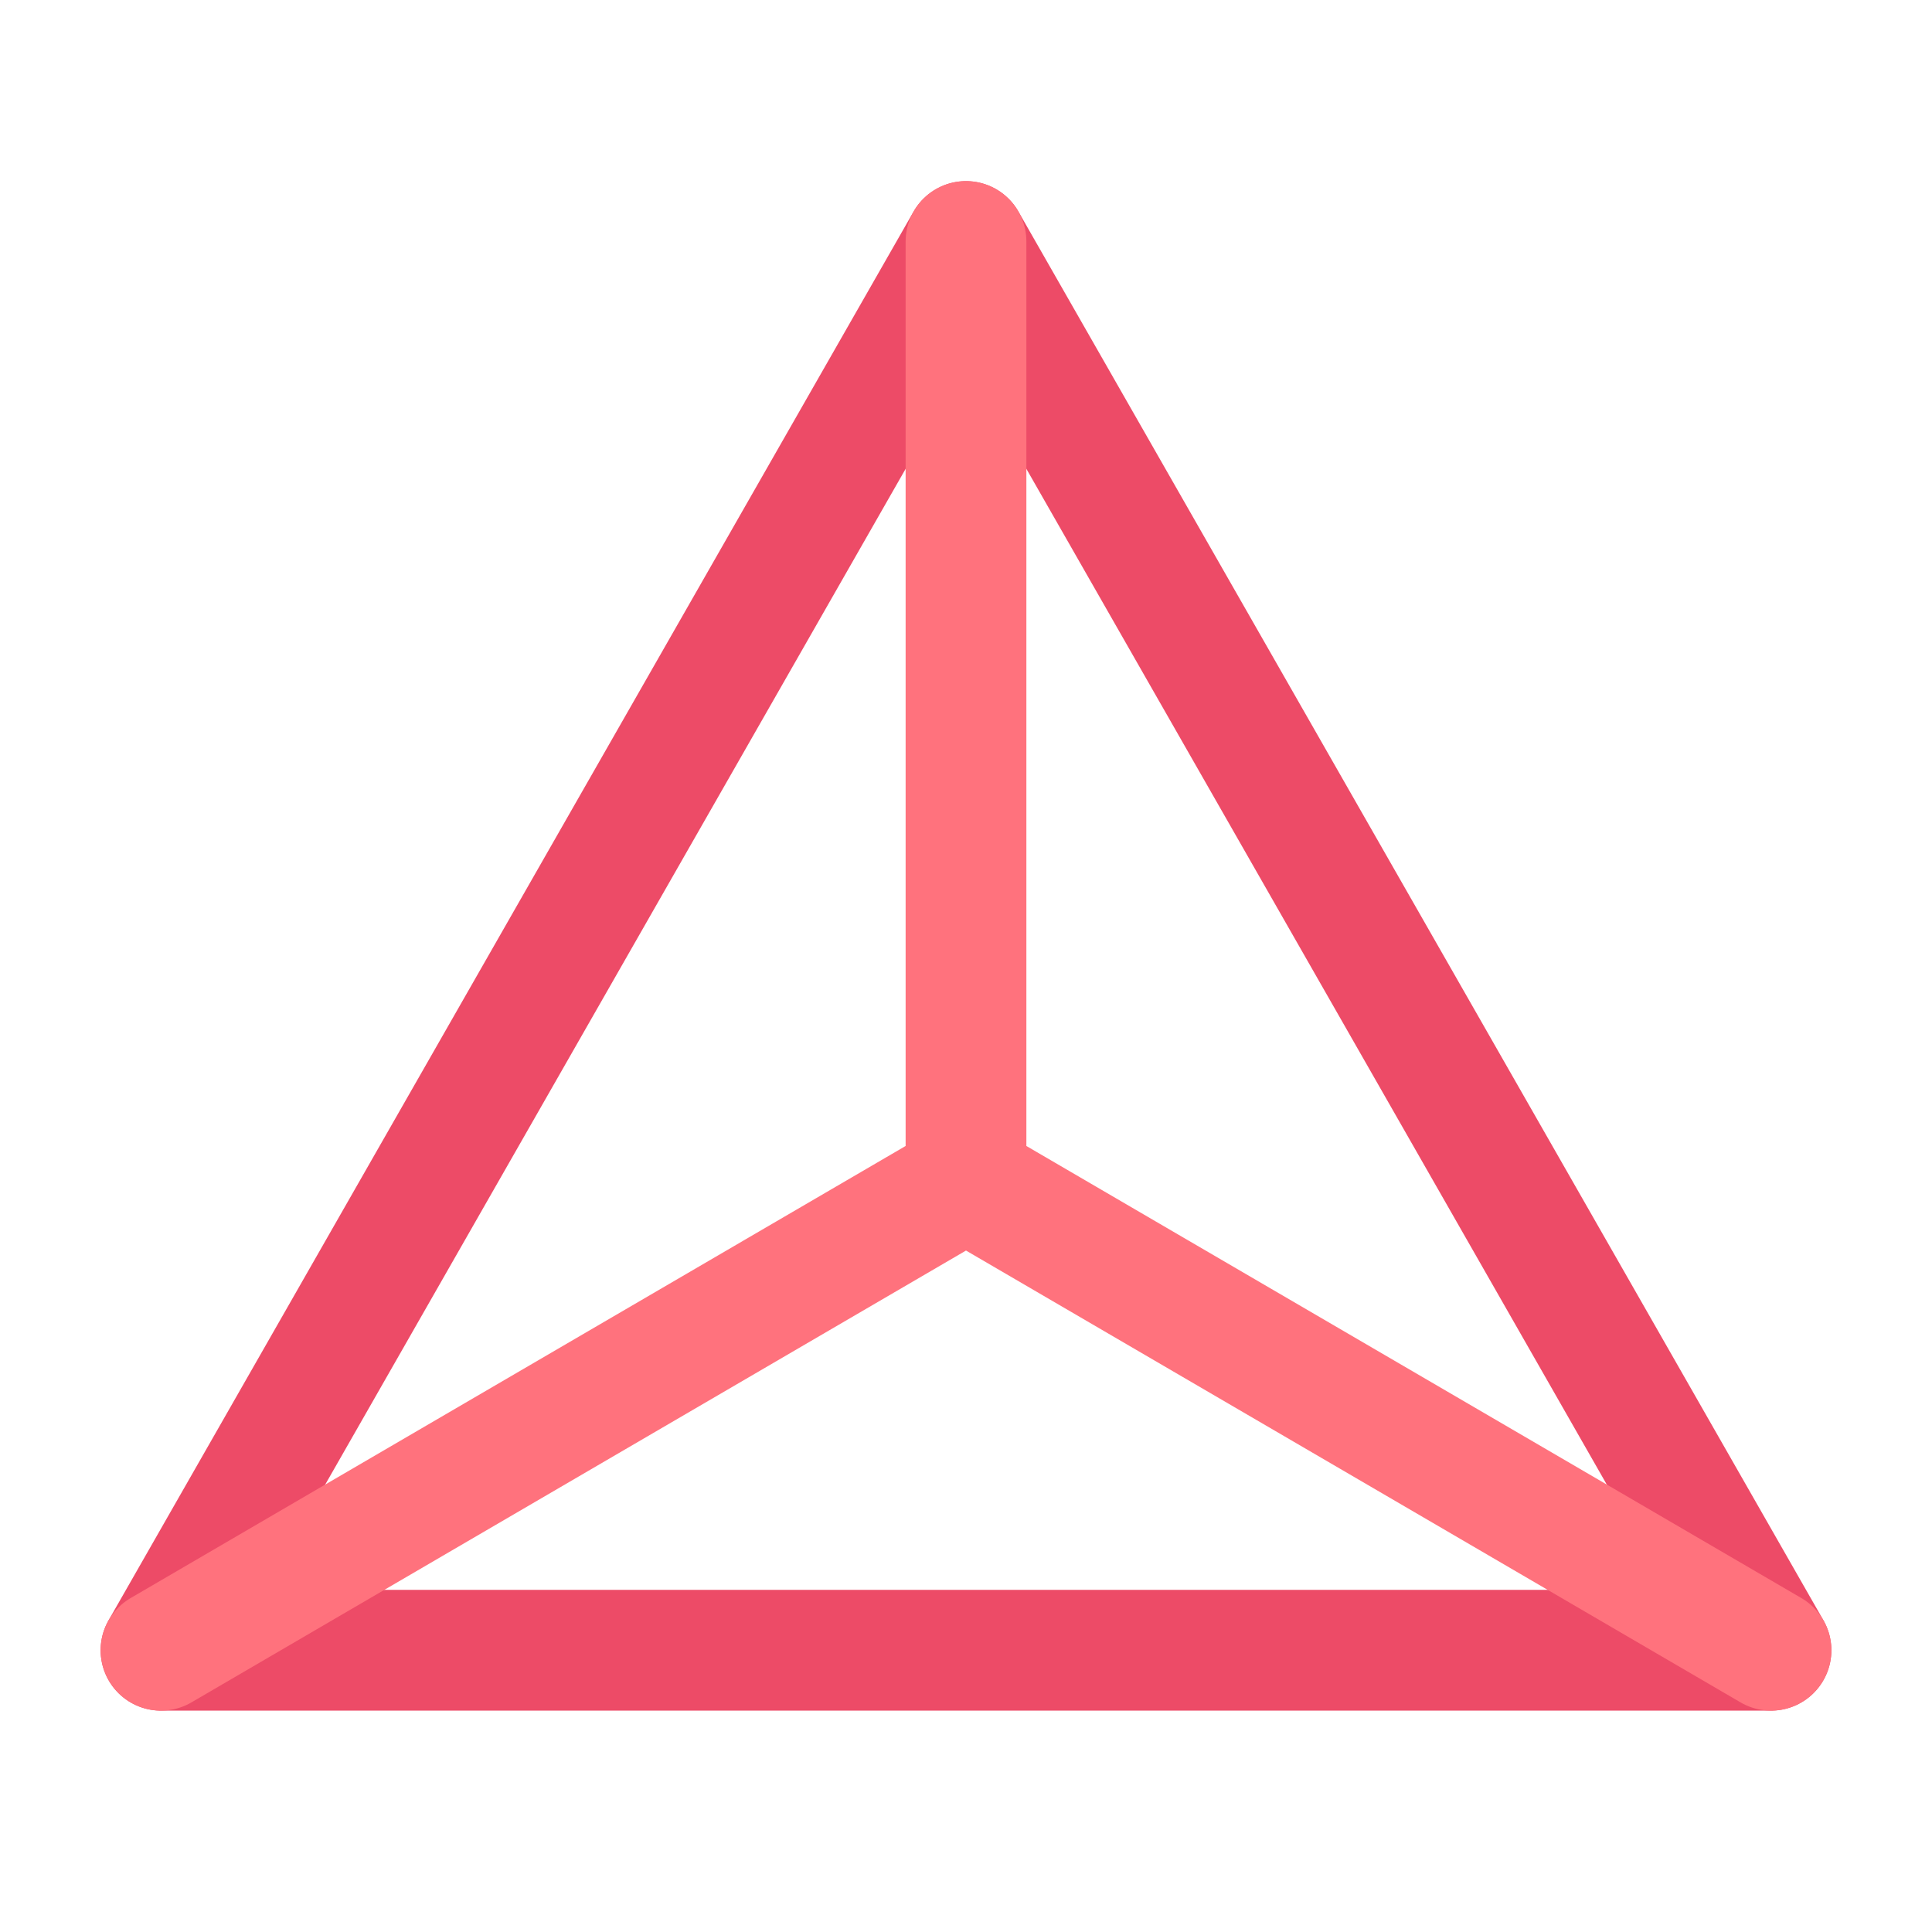
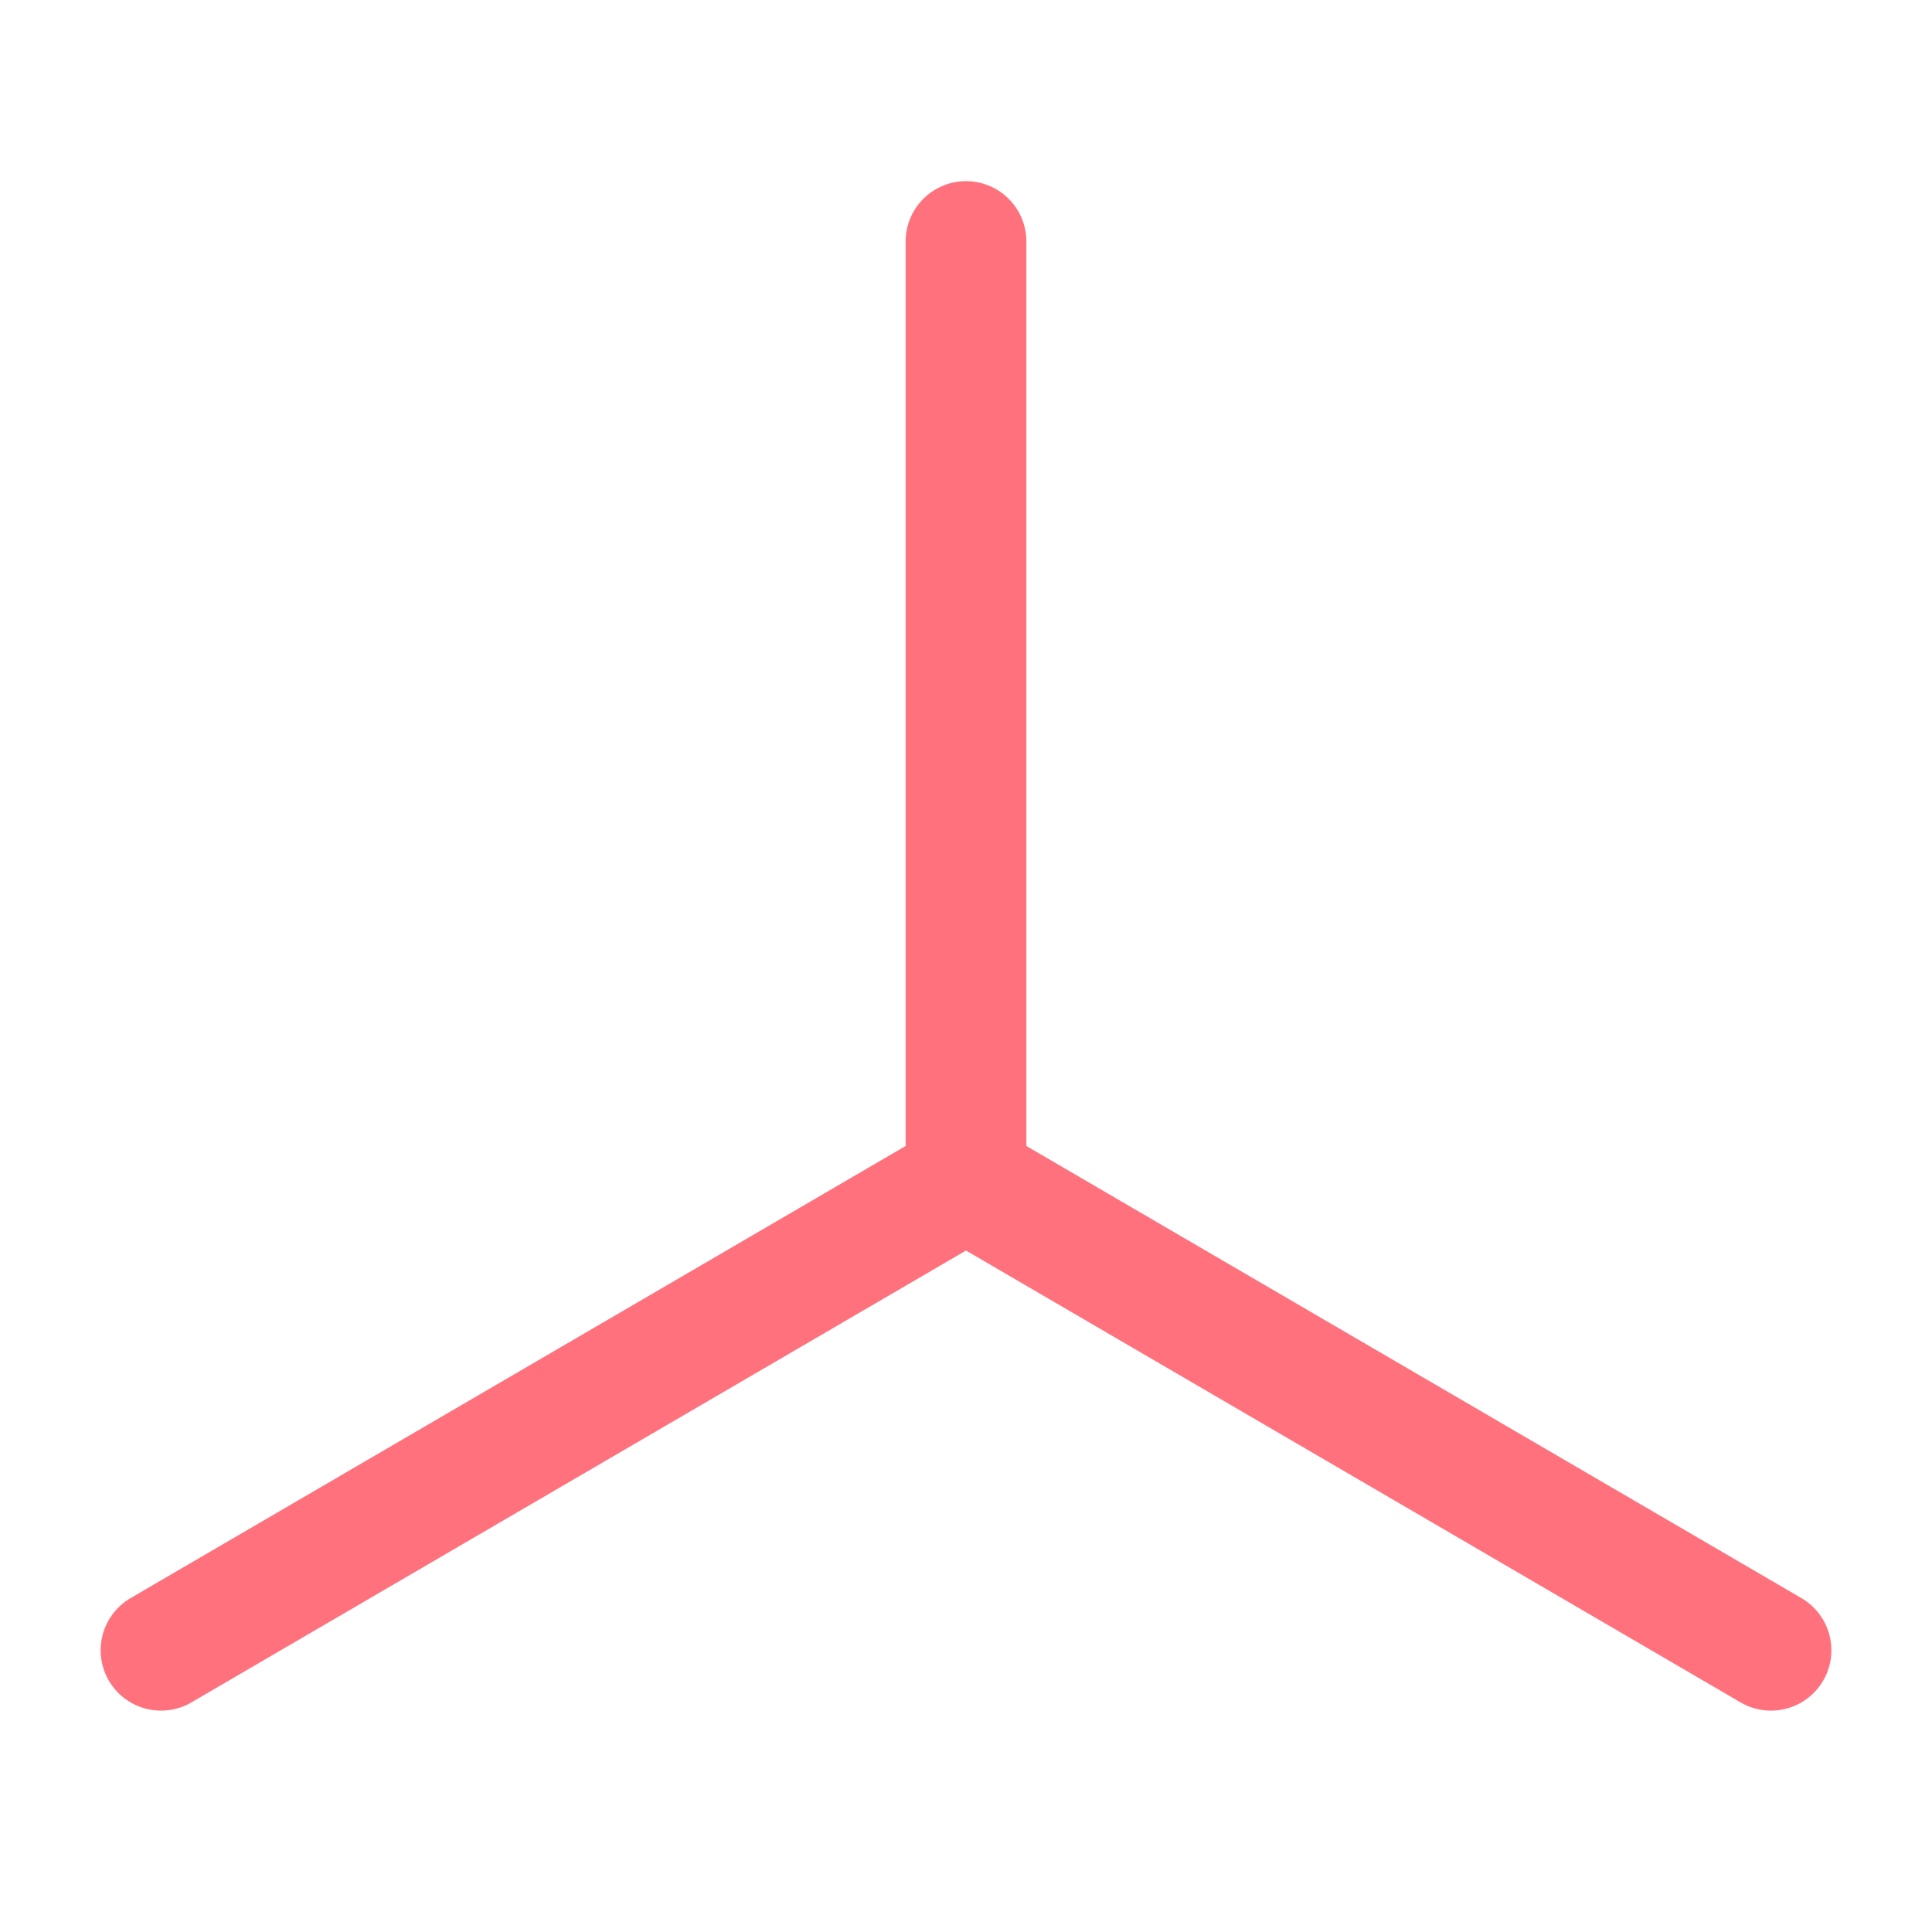
<svg xmlns="http://www.w3.org/2000/svg" width="800" height="800" viewBox="0 0 48 48" fill="none">
-   <path d="M4 41H44L24 6 4 41z" stroke="#ed4b67" stroke-width="3" stroke-linecap="round" stroke-linejoin="round" />
  <path d="M24 6V29.333M44 41 24 29.333M4 41 24 29.333" stroke="#ff727d" stroke-width="3" stroke-linecap="round" stroke-linejoin="round" />
</svg>